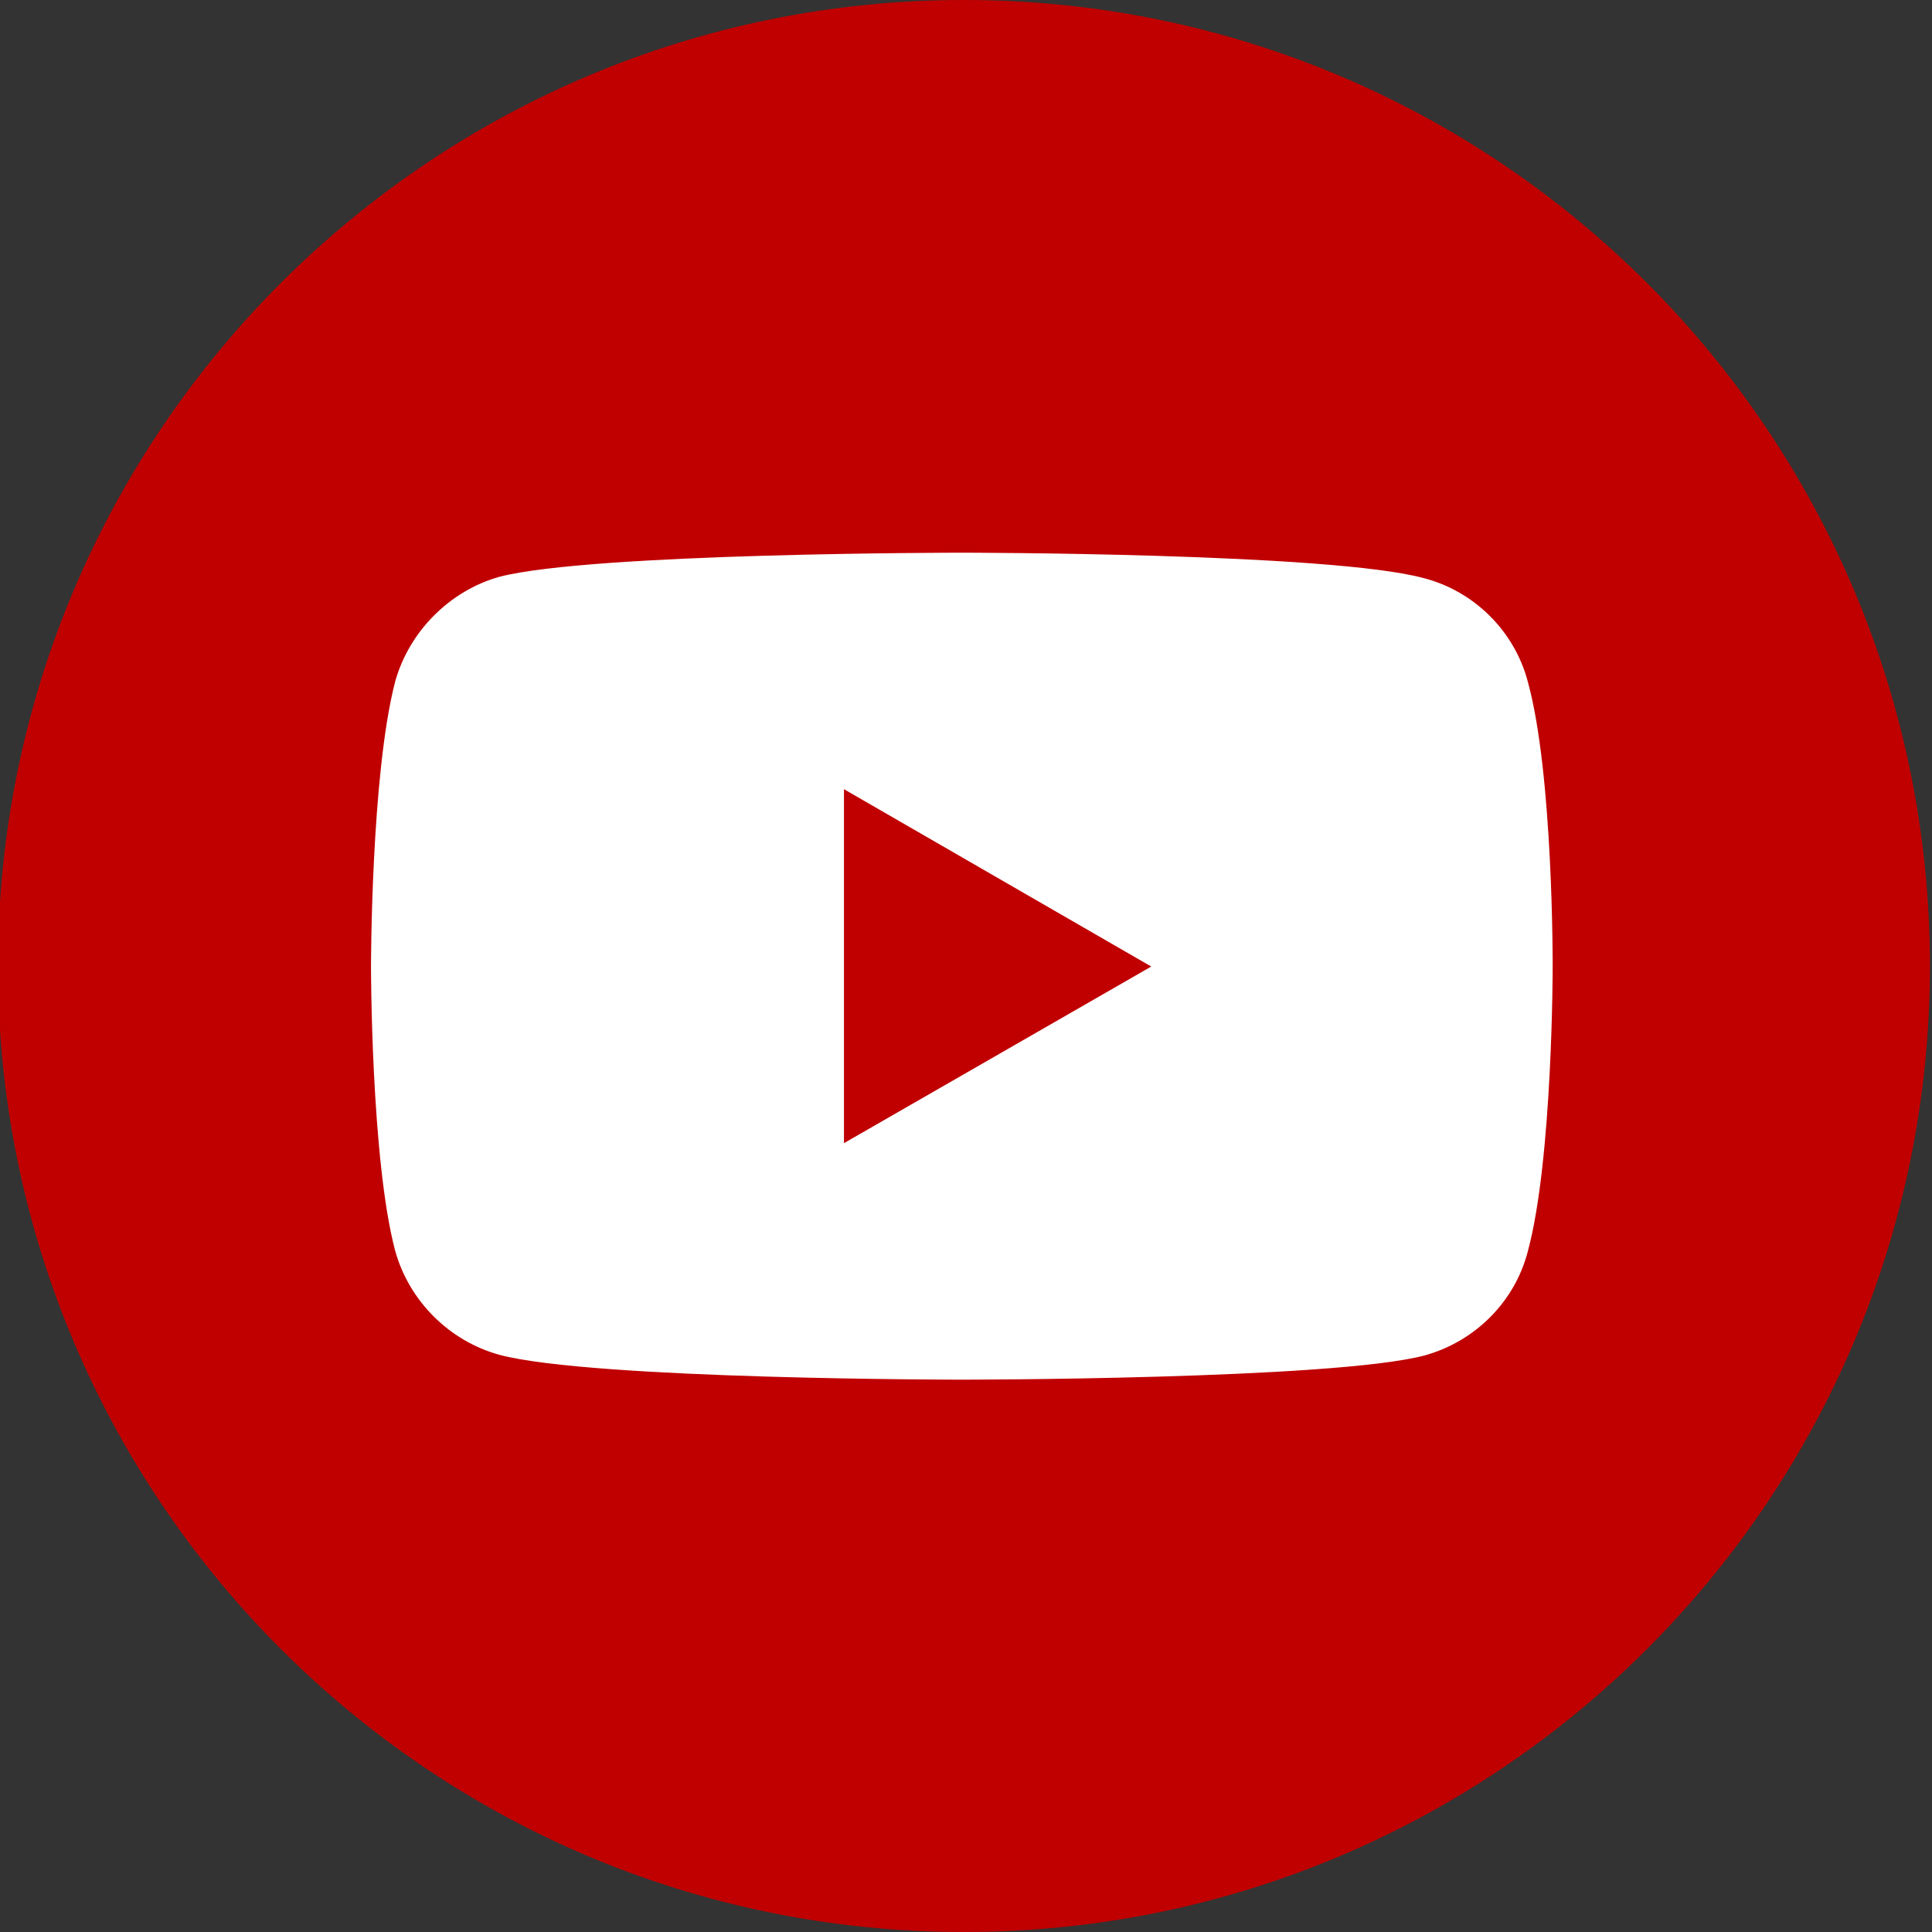
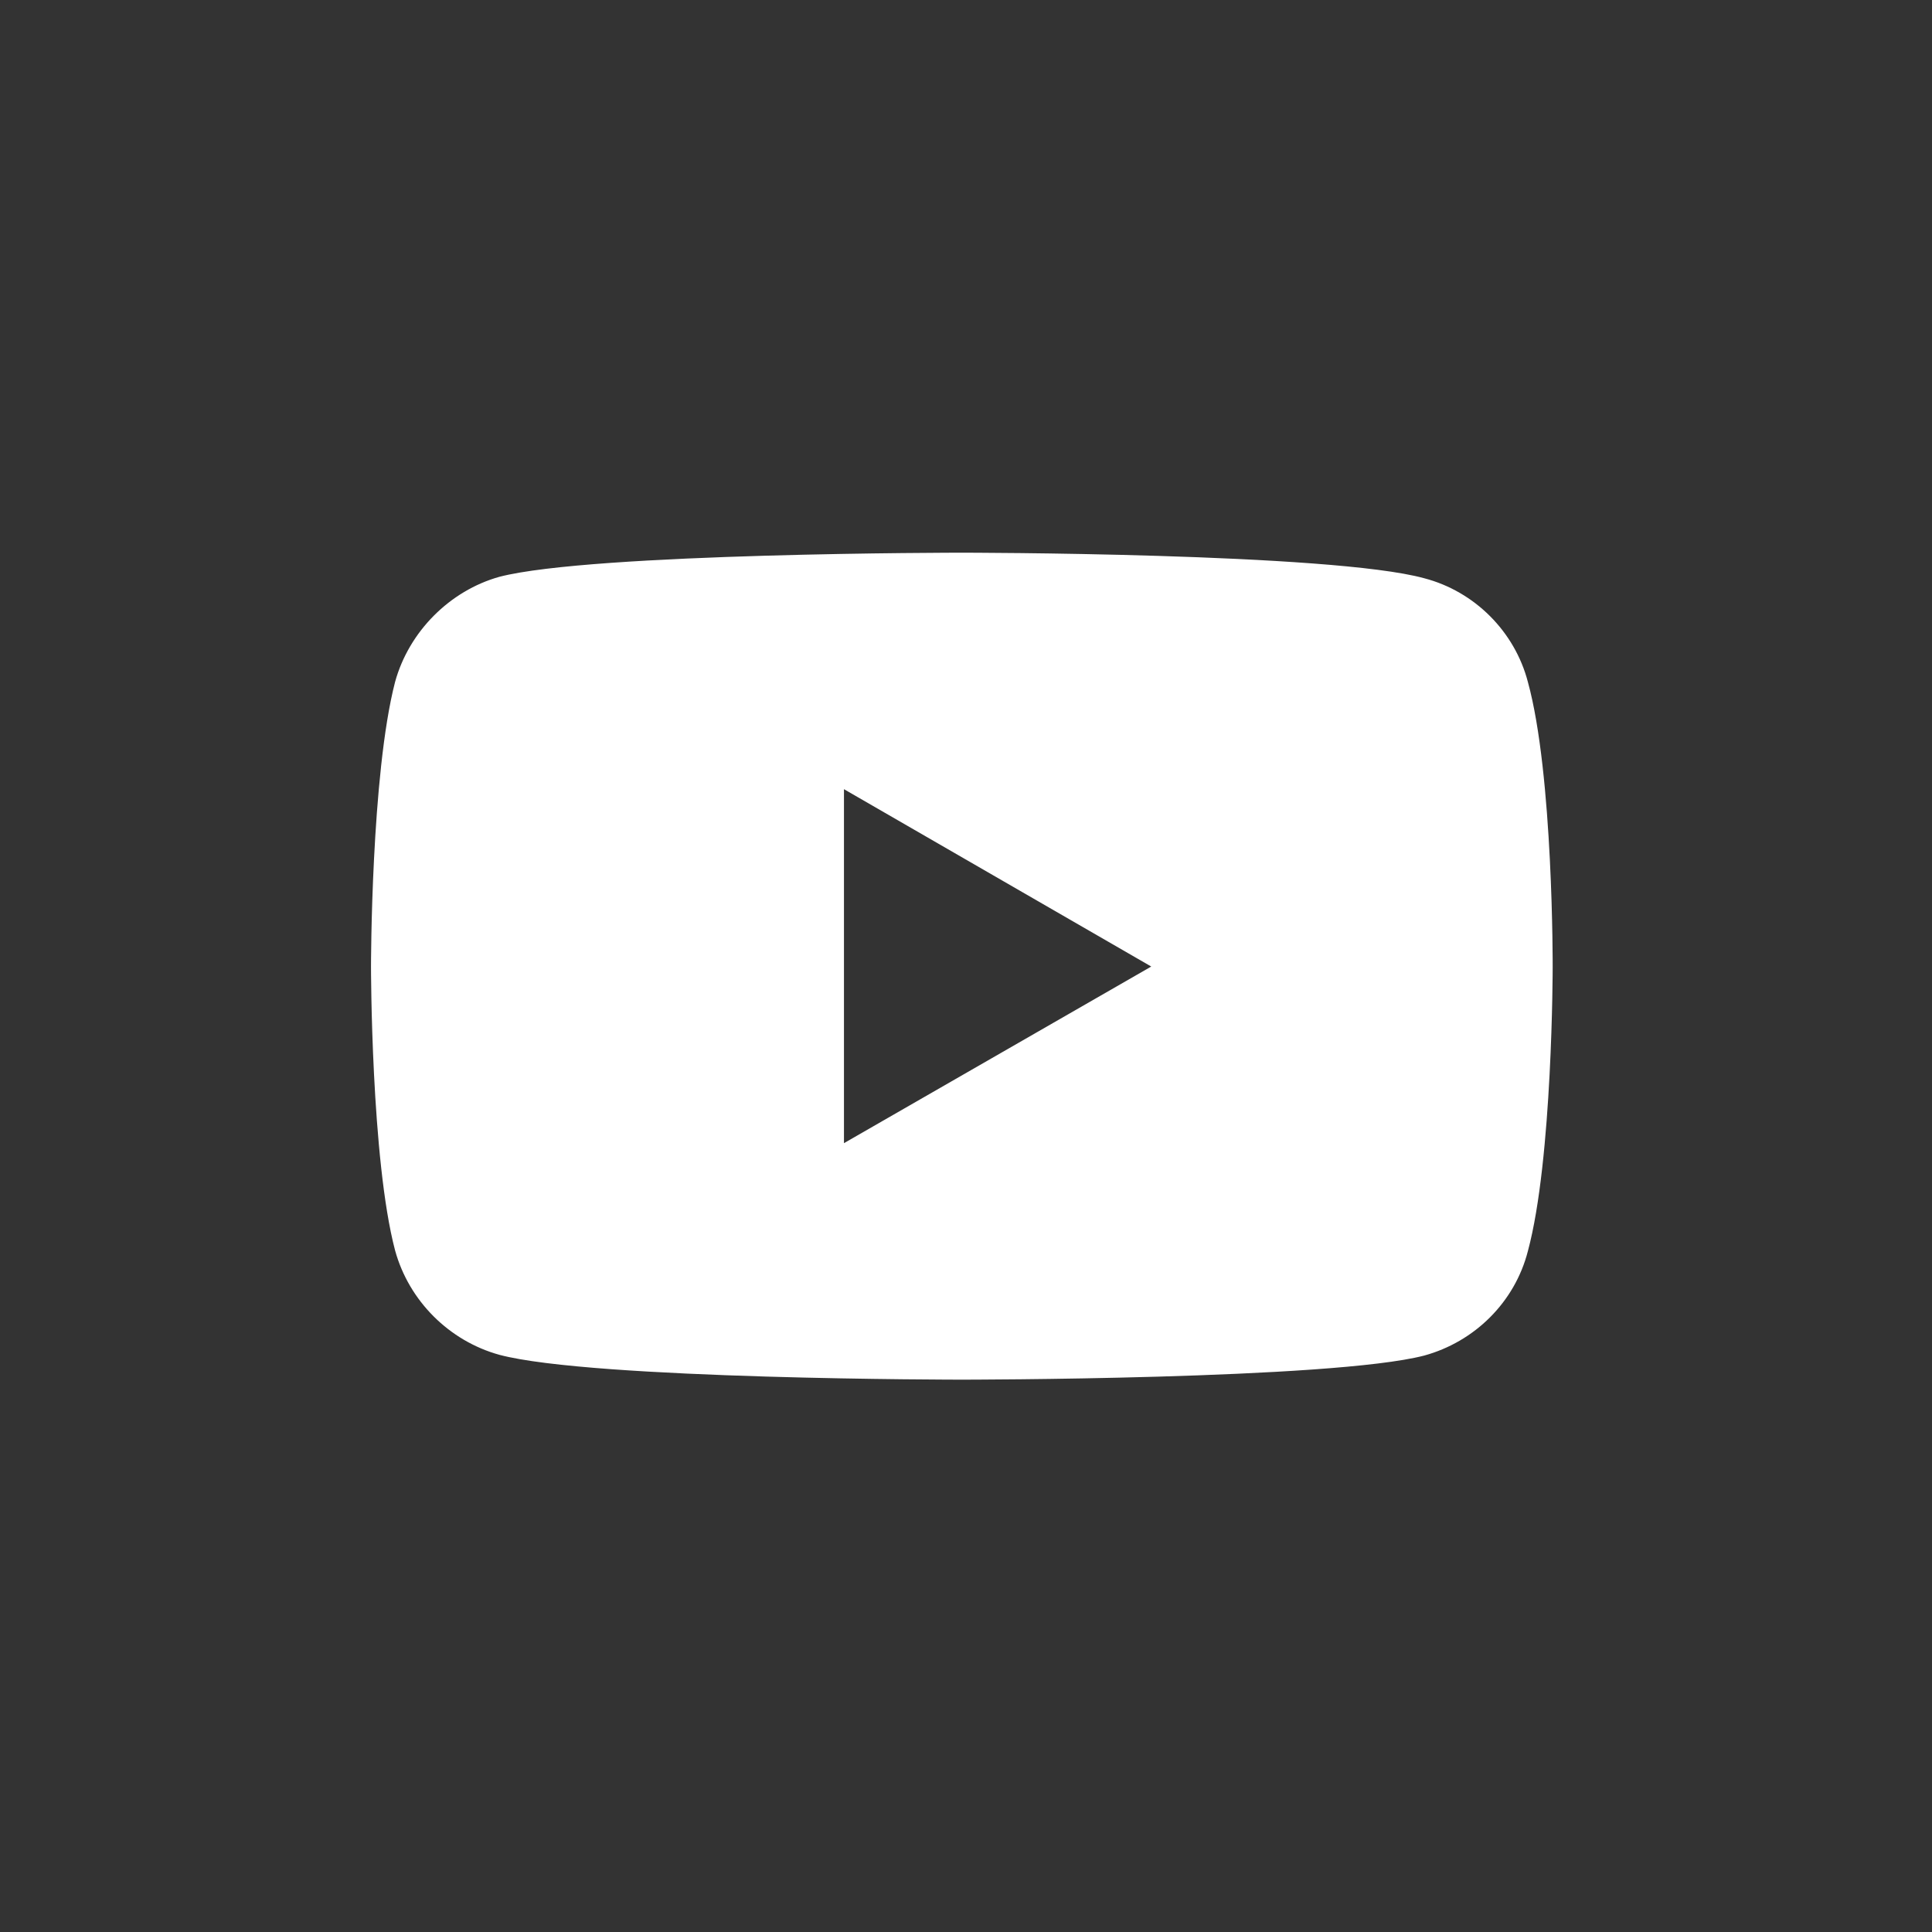
<svg xmlns="http://www.w3.org/2000/svg" version="1.1" id="_レイヤー_2" x="0px" y="0px" width="595.281px" height="595.283px" viewBox="0 0 595.281 595.283" enable-background="new 0 0 595.281 595.283" xml:space="preserve">
  <rect x="0" y="0" width="595.281" height="595.283" fill="#333333" stroke="none" />
  <g>
-     <path fill="#C00000" d="M297-0.001c-164.363,0-297.64,133.276-297.64,297.64S132.636,595.284,297,595.284   c164.363,0,297.641-133.277,297.641-297.646C594.641,133.274,461.362-0.001,297-0.001z" />
-   </g>
+     </g>
  <g transform="scale(.75)">
    <path fill="#FFFFFF" d="M394.996,227.06c0,0-151.725,0-189.807,9.896c-20.389,5.698-37.179,22.487-42.876,43.176   c-9.895,38.082-9.895,116.944-9.895,116.944s0,79.161,9.895,116.643c5.699,20.691,22.188,37.178,42.878,42.878   c38.38,10.195,189.805,10.195,189.805,10.195s152.025,0,190.104-9.897c20.694-5.694,37.181-21.884,42.578-42.876   c10.194-37.78,10.194-116.642,10.194-116.642s0.301-79.16-10.194-117.245c-5.397-20.688-21.888-37.178-42.578-42.576   C547.021,227.06,394.996,227.06,394.996,227.06z M346.719,324.212l126.24,72.862l-126.24,72.561V324.212L346.719,324.212z" />
  </g>
</svg>